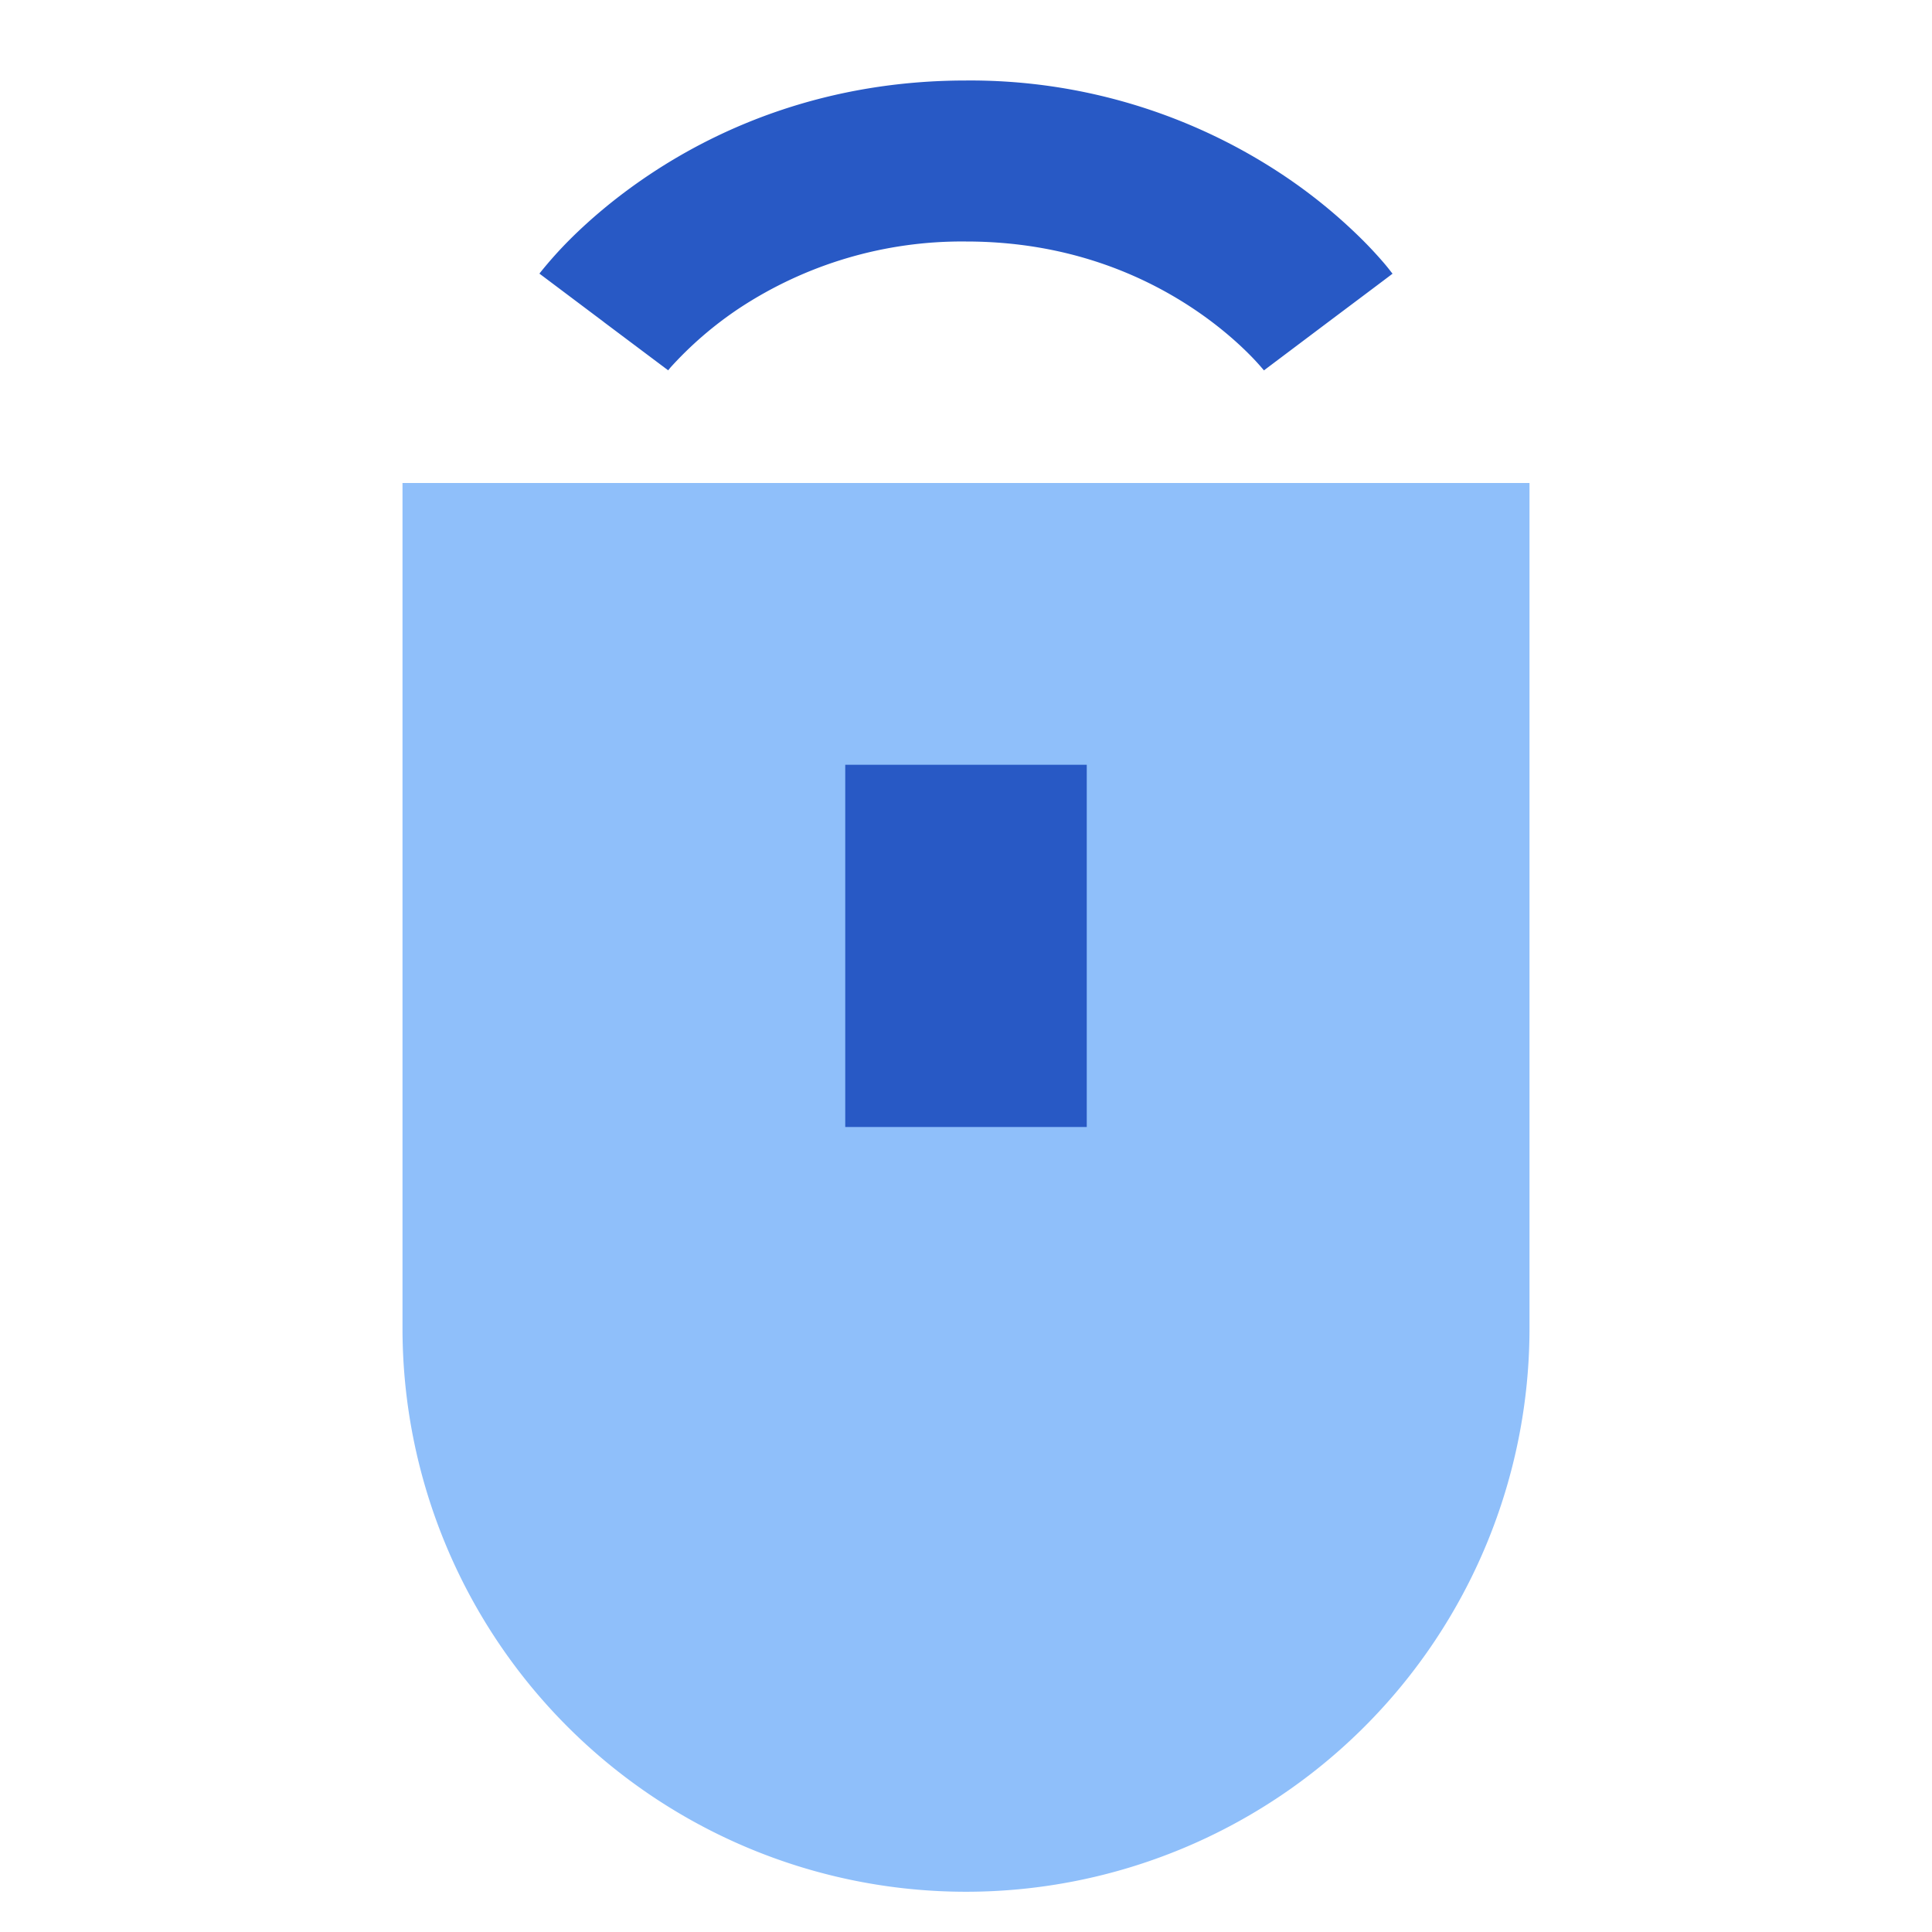
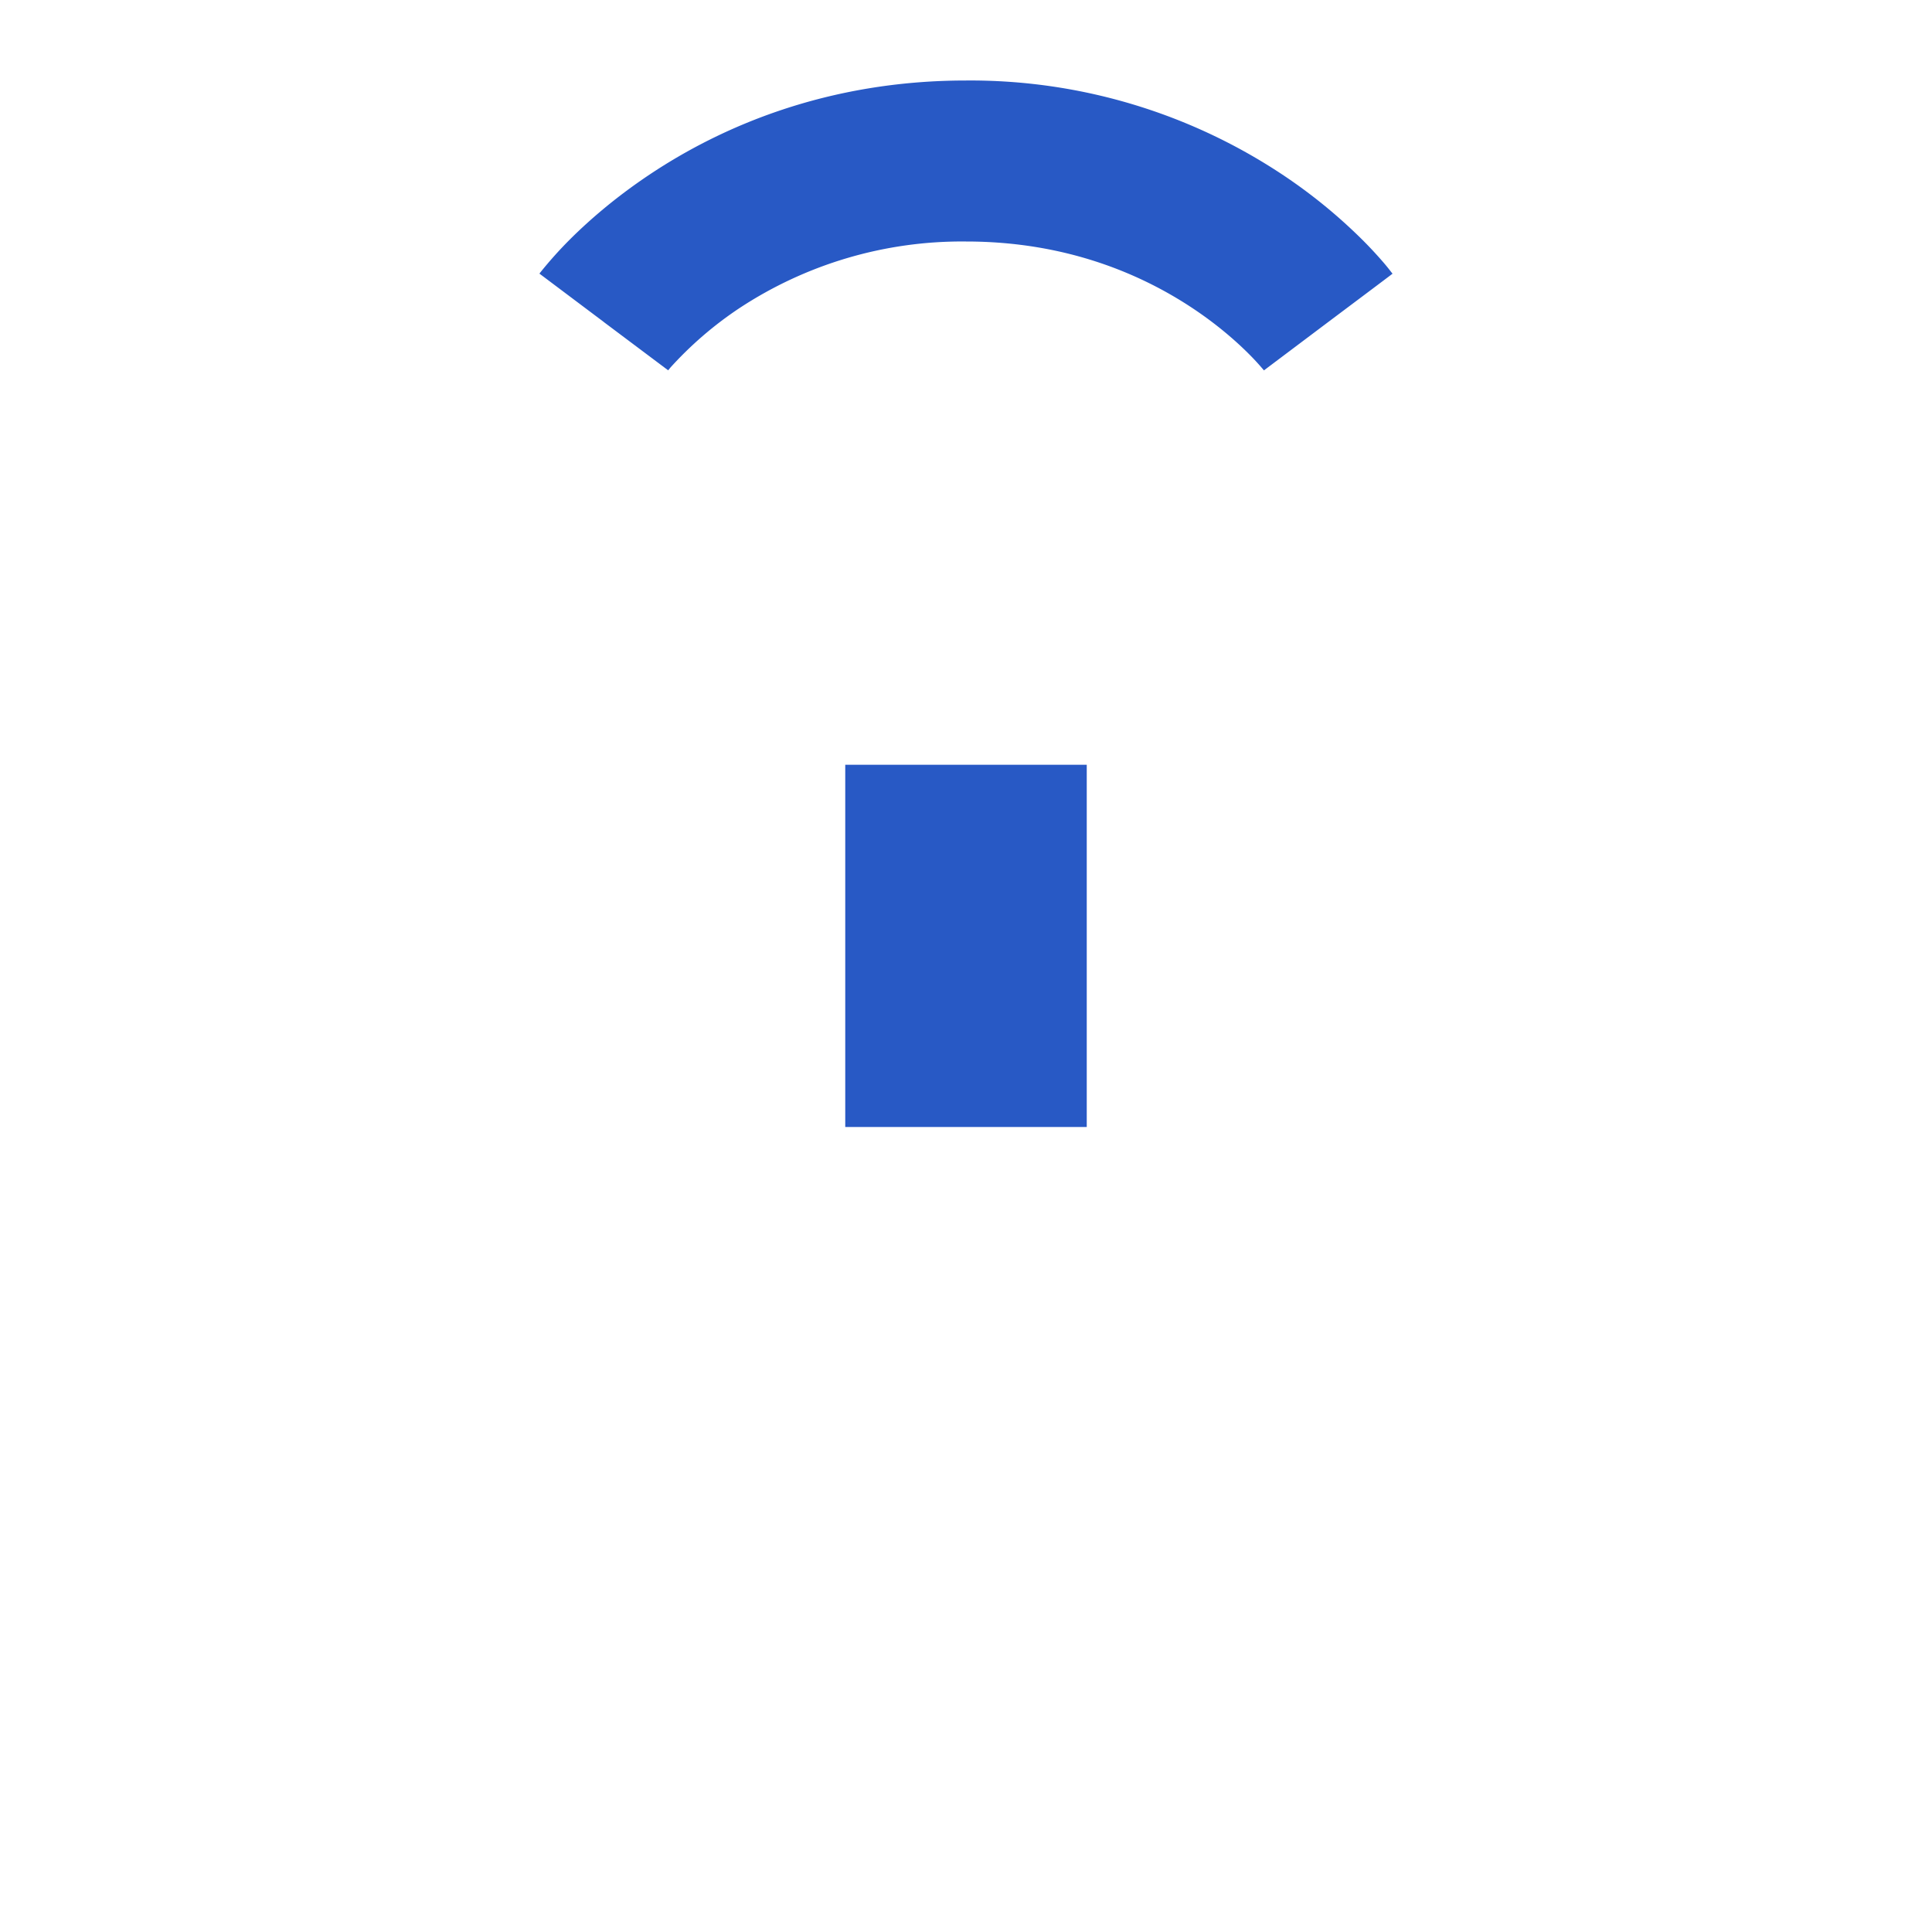
<svg xmlns="http://www.w3.org/2000/svg" fill="none" viewBox="0 0 24 24" id="Middle-Click--Streamline-Sharp">
  <desc>
    Middle Click Streamline Icon: https://streamlinehq.com
  </desc>
  <g id="middle-click">
-     <path id="Union" fill="#8fbffa" fill-rule="evenodd" d="M6 6H5v10.5a7 7 0 1 0 14 0V6H6Z" clip-rule="evenodd" stroke-width="1" />
    <path id="Union_2" fill="#2859c5" fill-rule="evenodd" d="m7.5 4 0.8 0.6 -0.001 0.001 0 0.002 -0.002 0.002 -0.002 0.001 0.004 -0.004 0.03 -0.037a4.565 4.565 0 0 1 0.85 -0.733A5.024 5.024 0 0 1 12 3c1.266 0 2.201 0.42 2.82 0.832 0.312 0.208 0.543 0.414 0.692 0.563a3.083 3.083 0 0 1 0.19 0.207l0.003 0.004 -0.001 -0.001 -0.002 -0.002 0 -0.002 -0.001 0L16.5 4c0.8 -0.6 0.799 -0.6 0.798 -0.6l0 -0.002 -0.001 -0.001 -0.004 -0.004 -0.008 -0.01a2.62 2.62 0 0 0 -0.097 -0.12 5.104 5.104 0 0 0 -0.263 -0.283 6.566 6.566 0 0 0 -0.996 -0.812A7.008 7.008 0 0 0 12 1c-1.734 0 -3.049 0.58 -3.93 1.168 -0.438 0.292 -0.77 0.586 -0.996 0.812a5.064 5.064 0 0 0 -0.36 0.402l-0.008 0.01 -0.003 0.005 -0.002 0.001 0 0.001 0.8 0.601Zm3 5.5V14h3V9.5h-3Z" clip-rule="evenodd" stroke-width="1" />
  </g>
</svg>